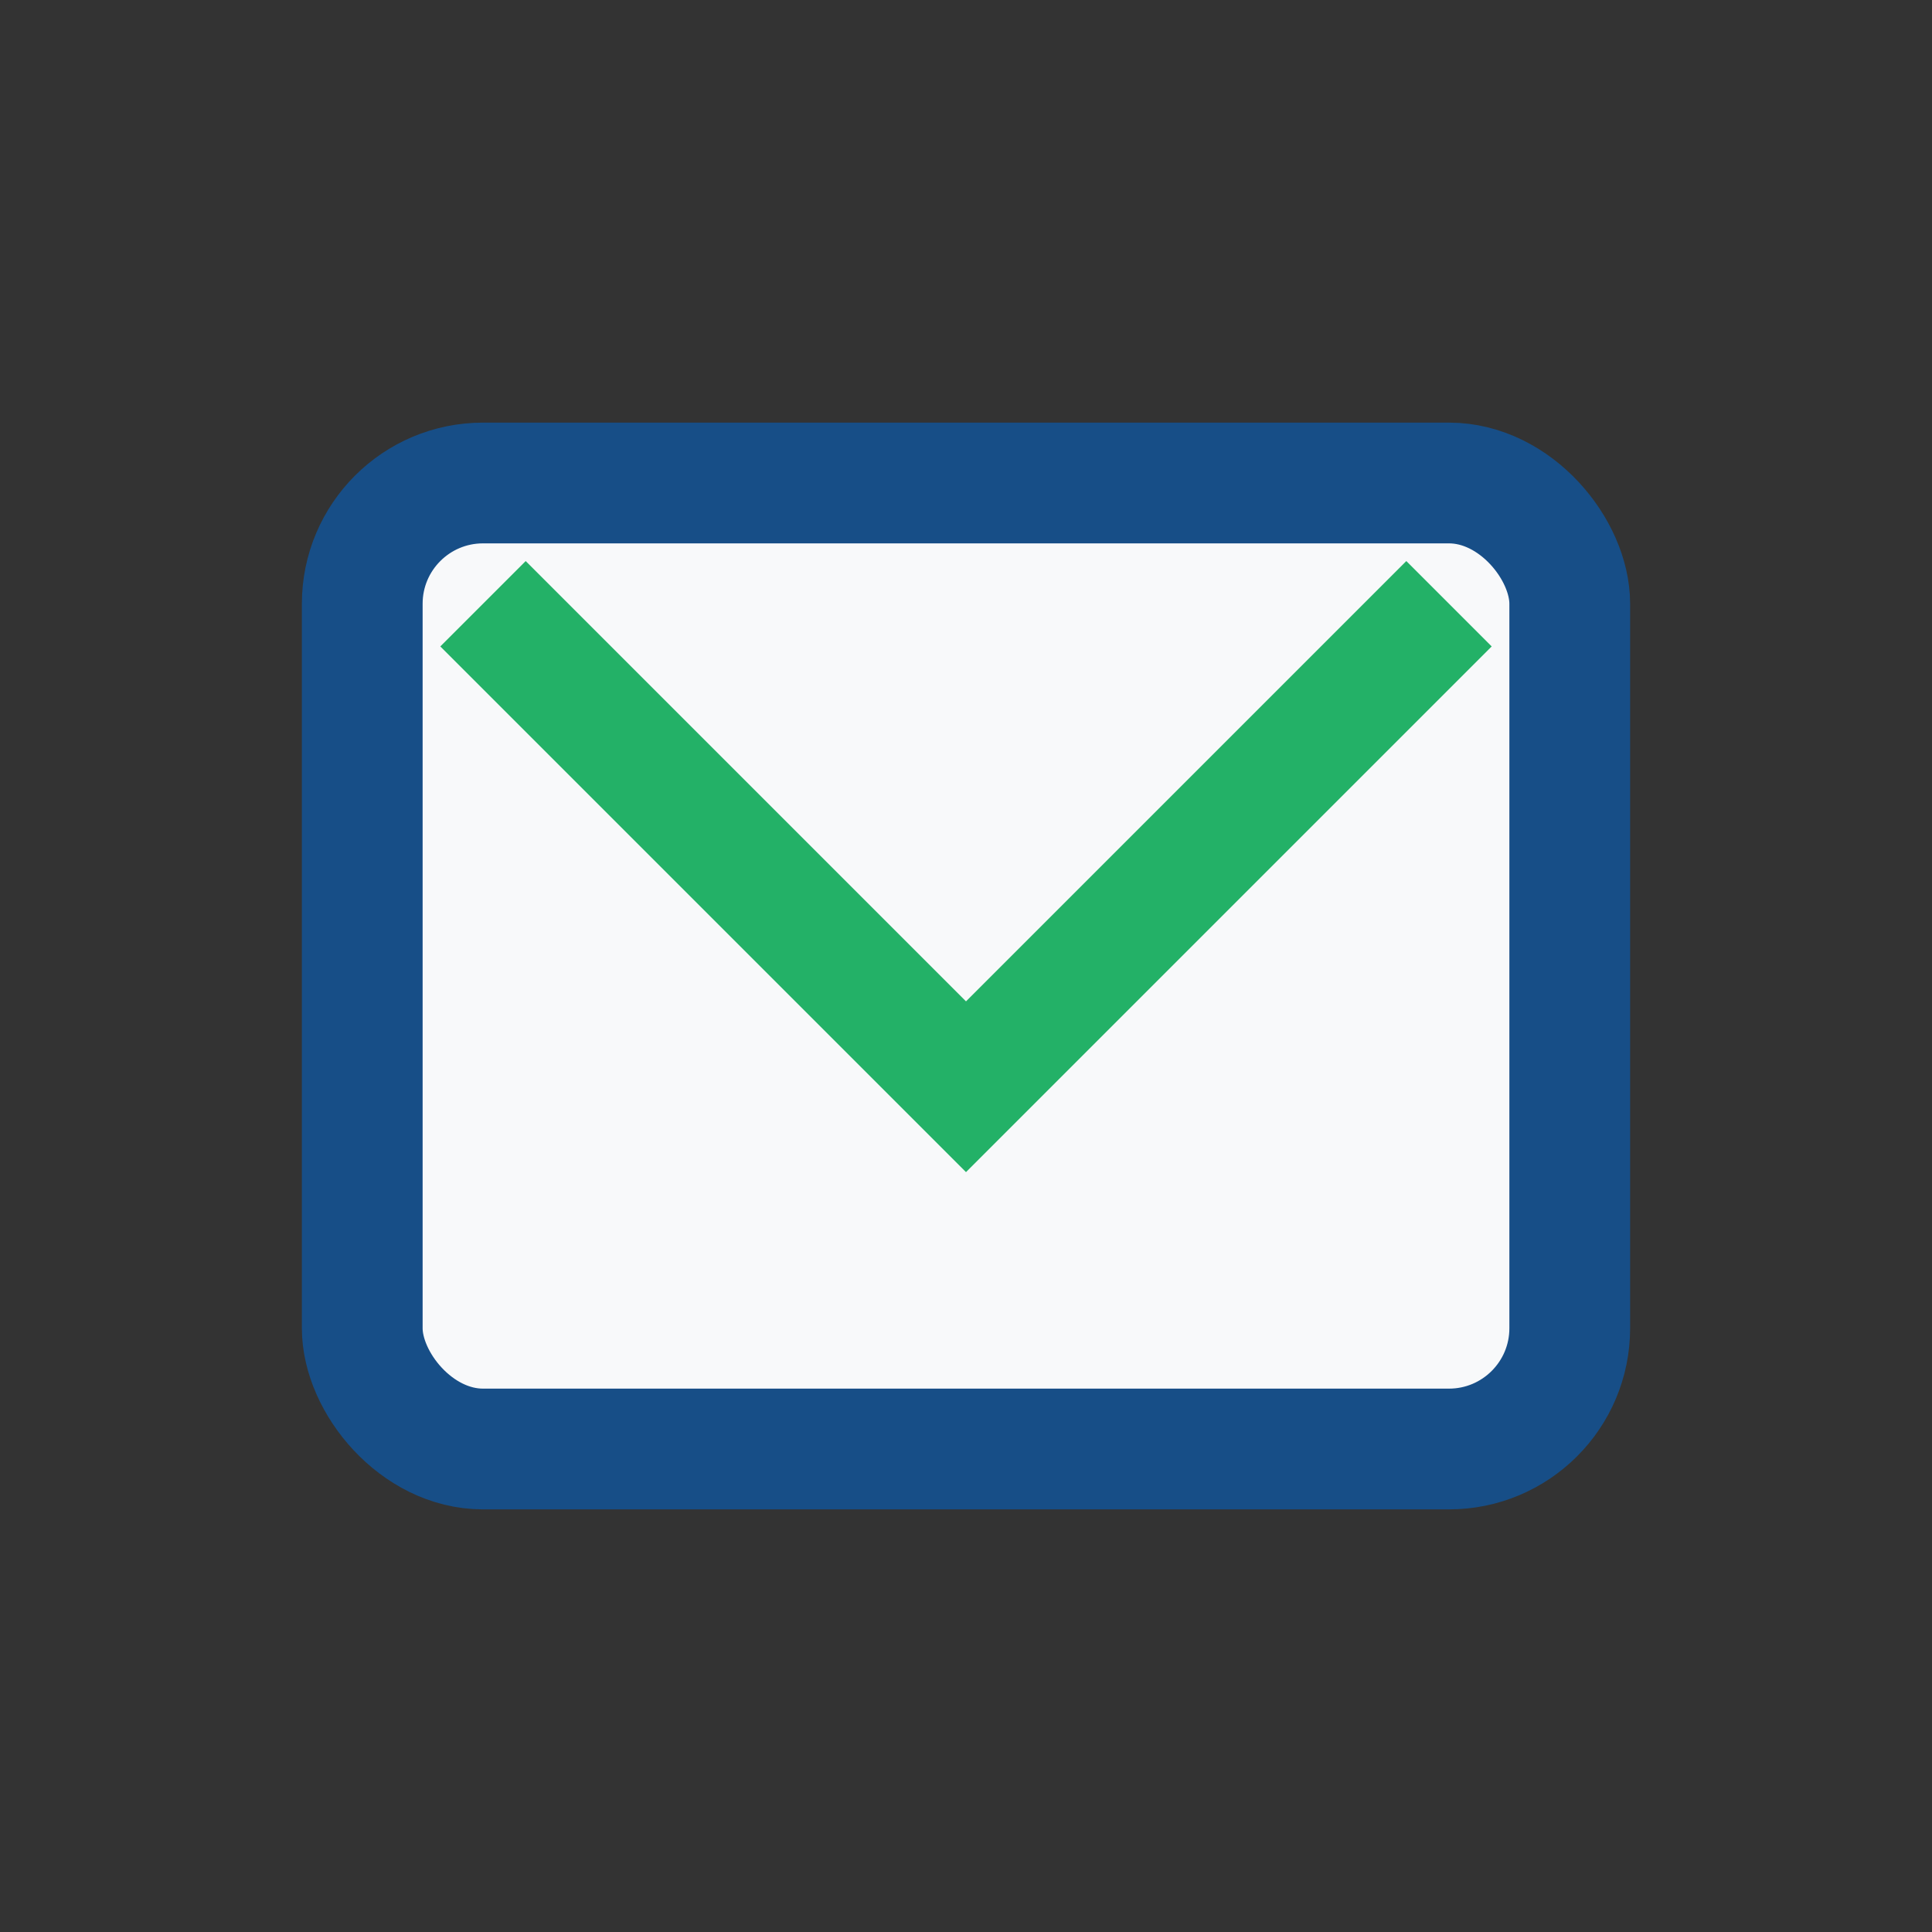
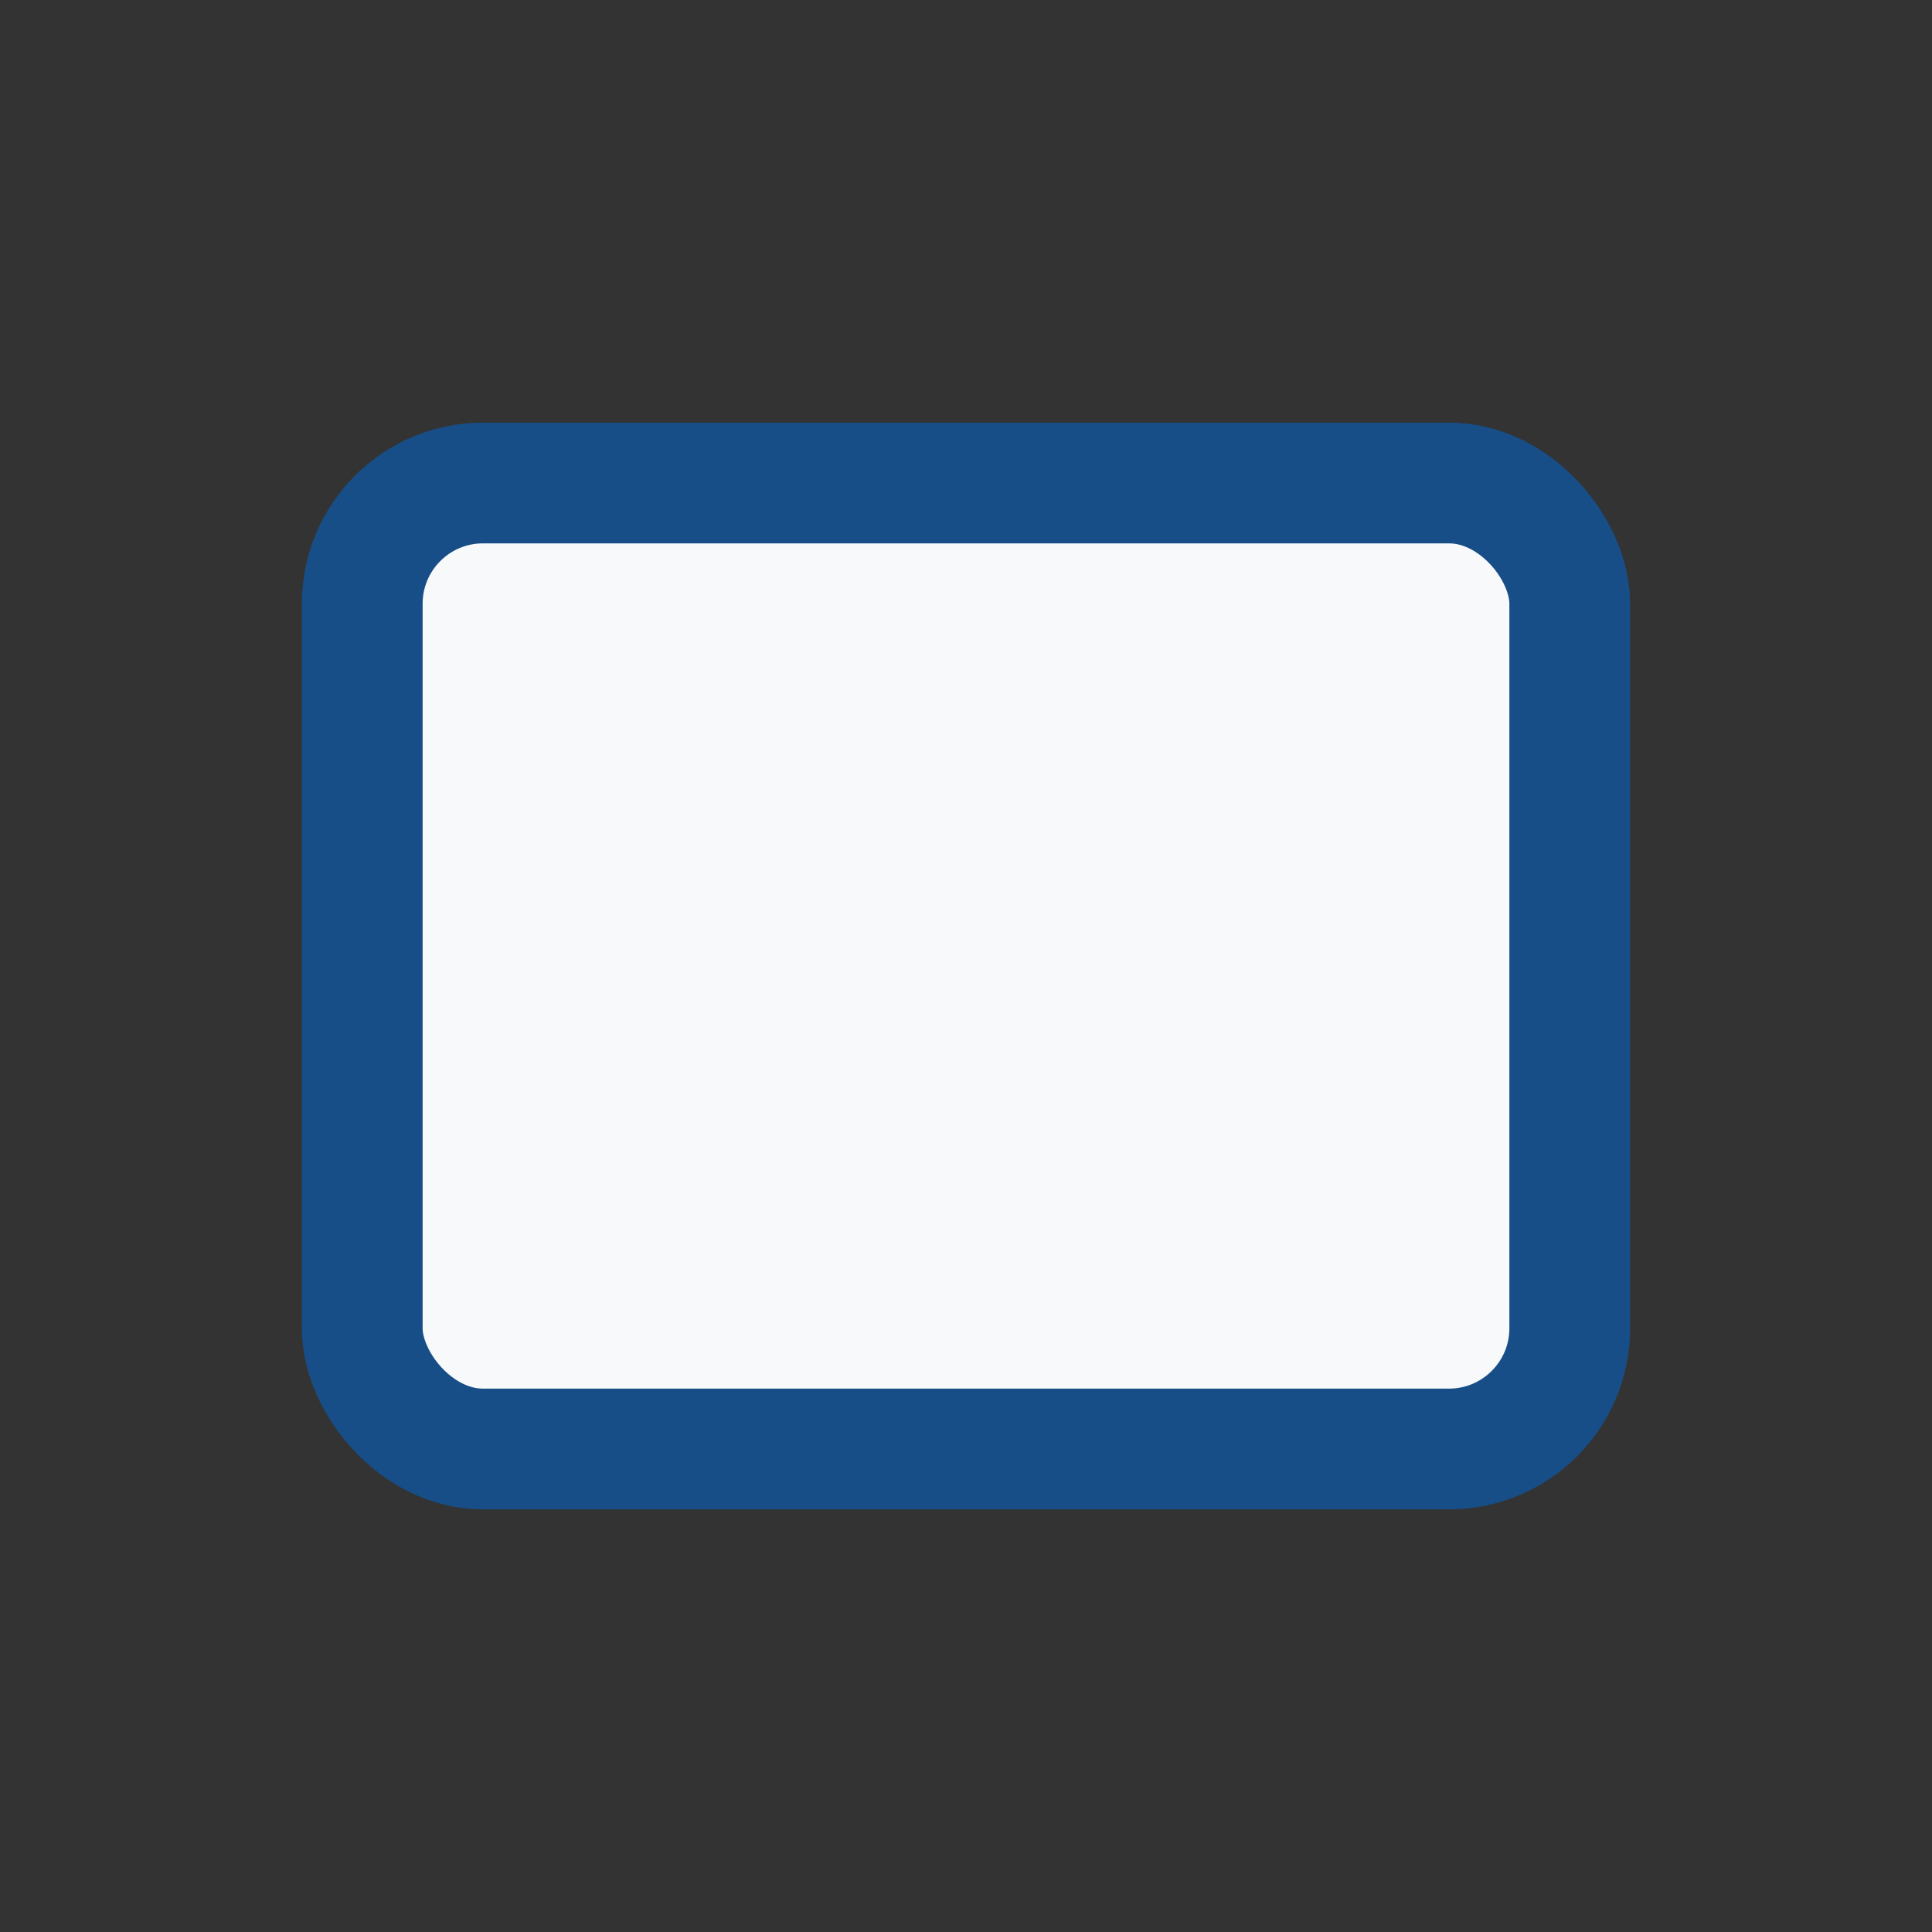
<svg xmlns="http://www.w3.org/2000/svg" viewBox="0 0 32 32" width="32" height="32">
  <rect x="0" y="0" width="32" height="32" fill="#333333" stroke="none" />
  <rect x="6" y="8" width="20" height="16" rx="2" fill="#F8F9FA" stroke="#174E87" stroke-width="2" />
-   <path d="M8 10l8 8 8-8" stroke="#23B167" stroke-width="2" fill="none" />
</svg>